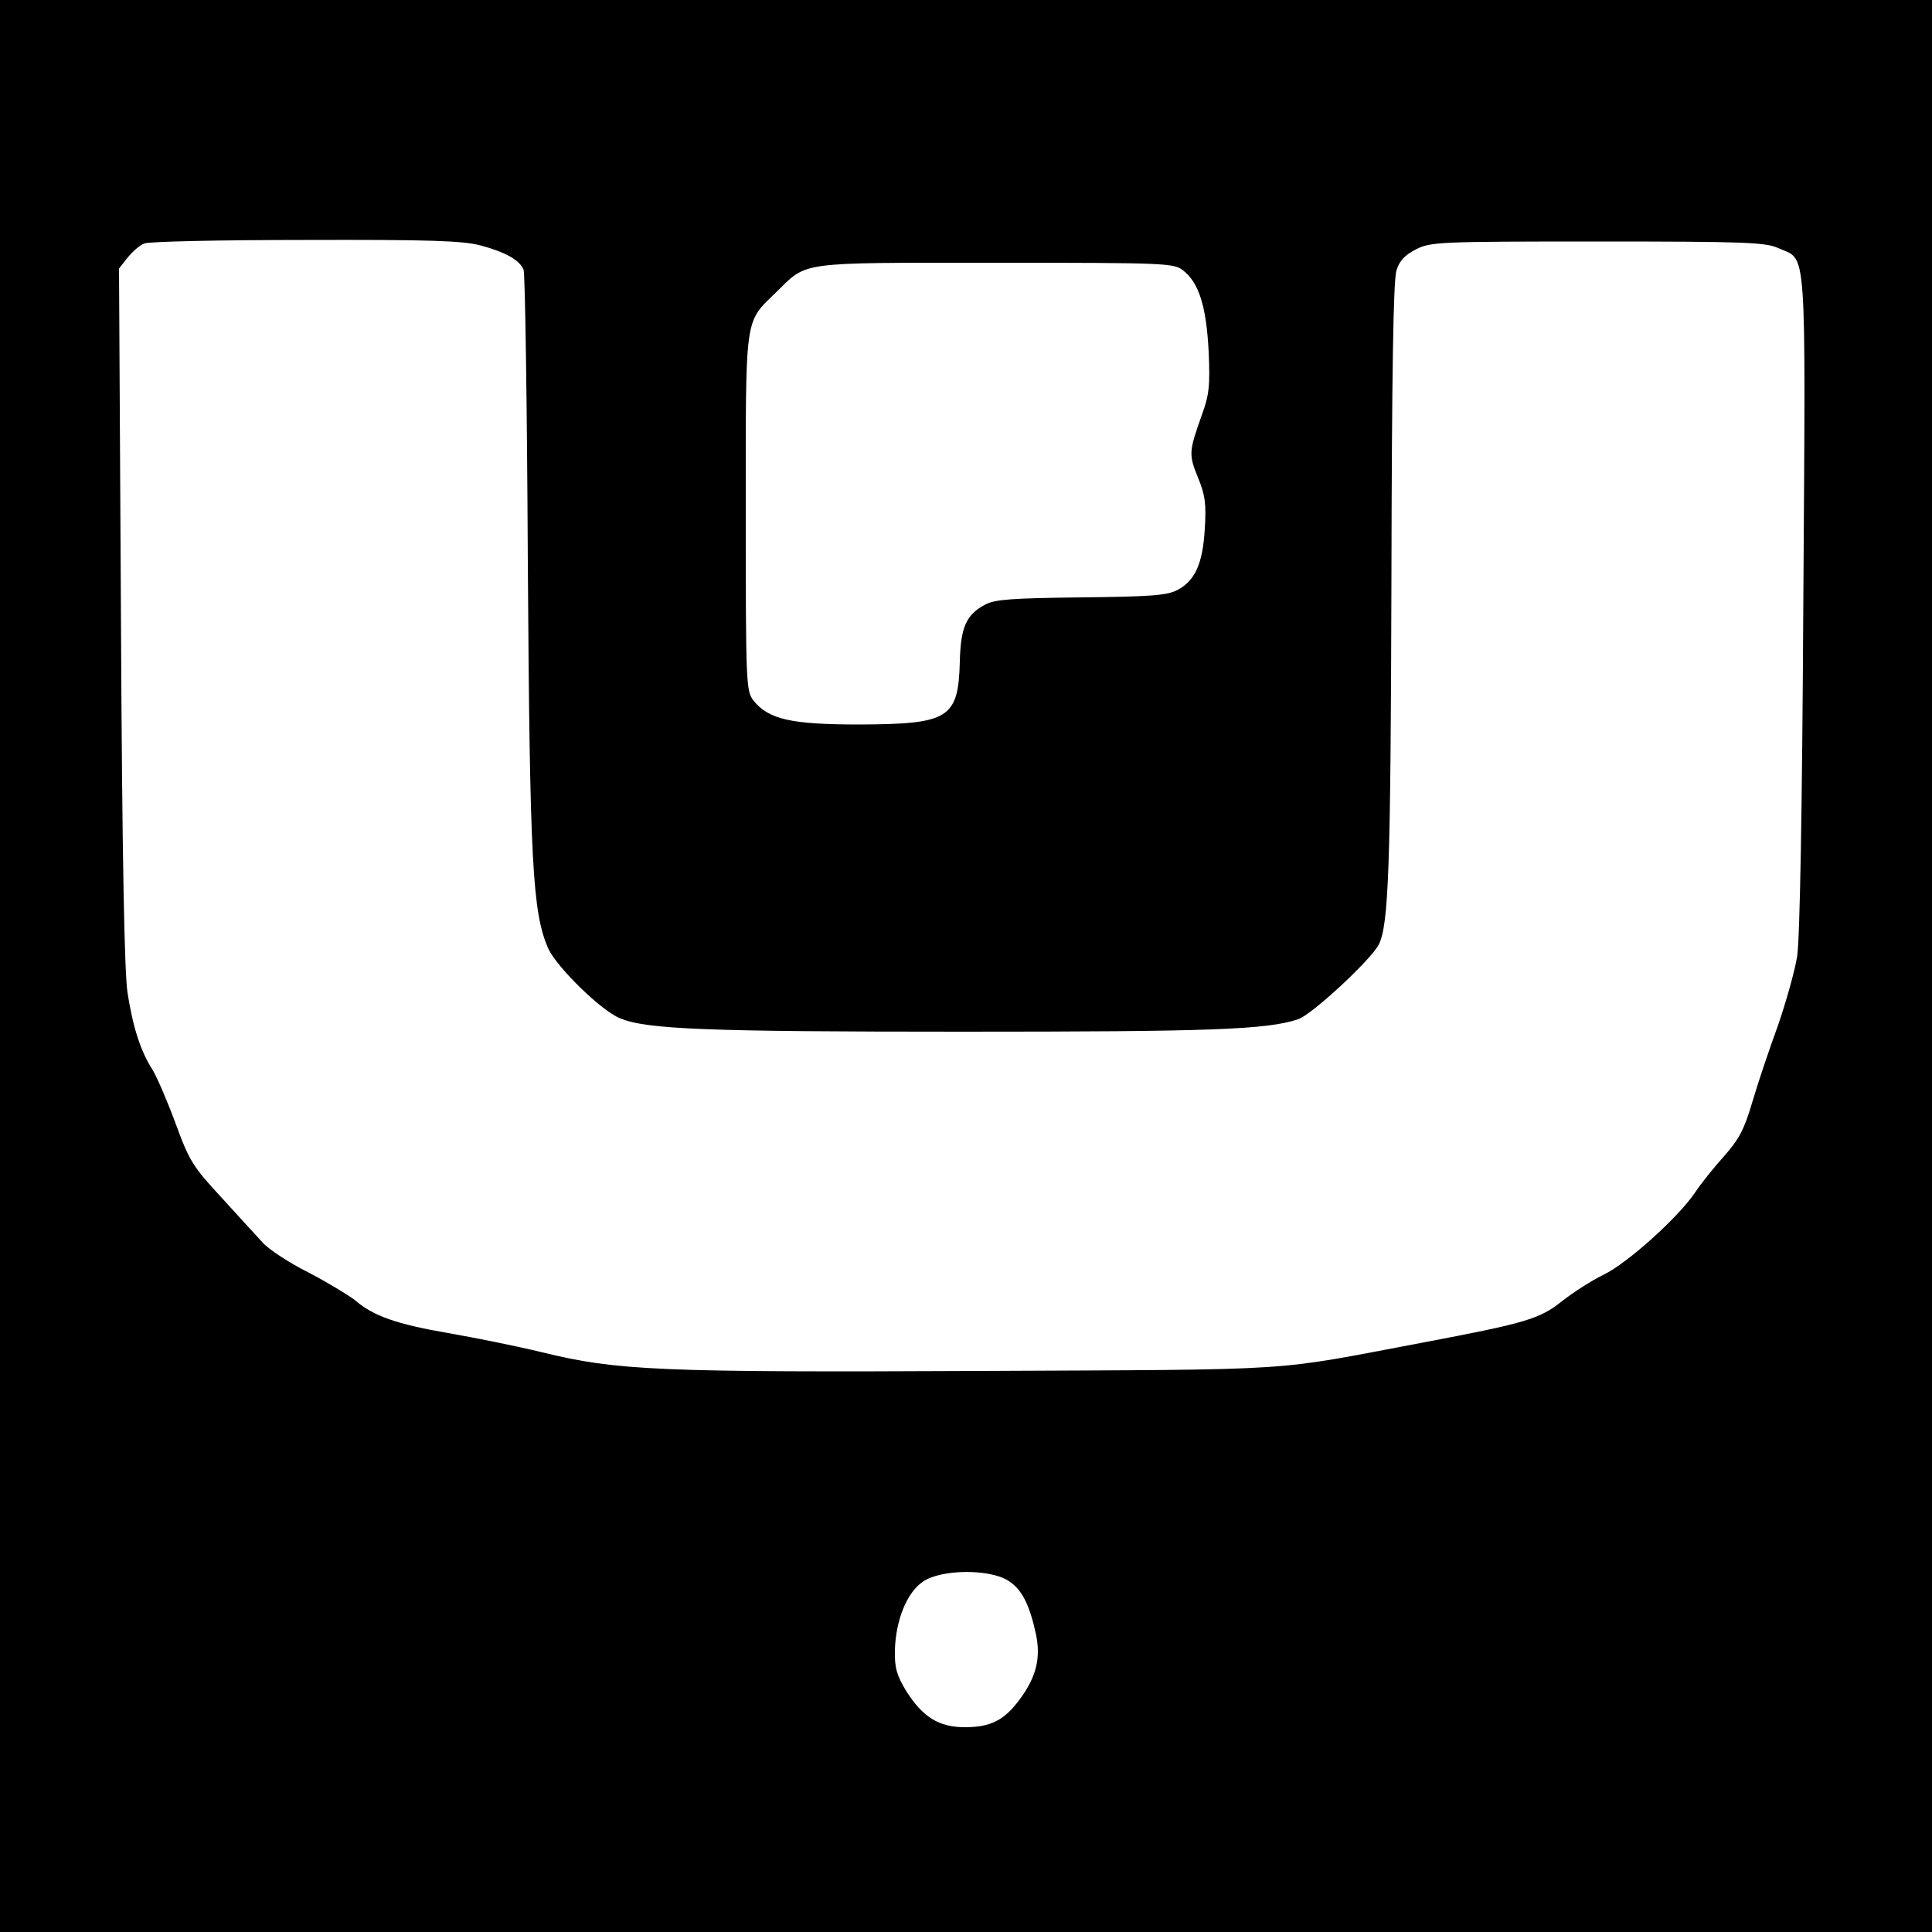
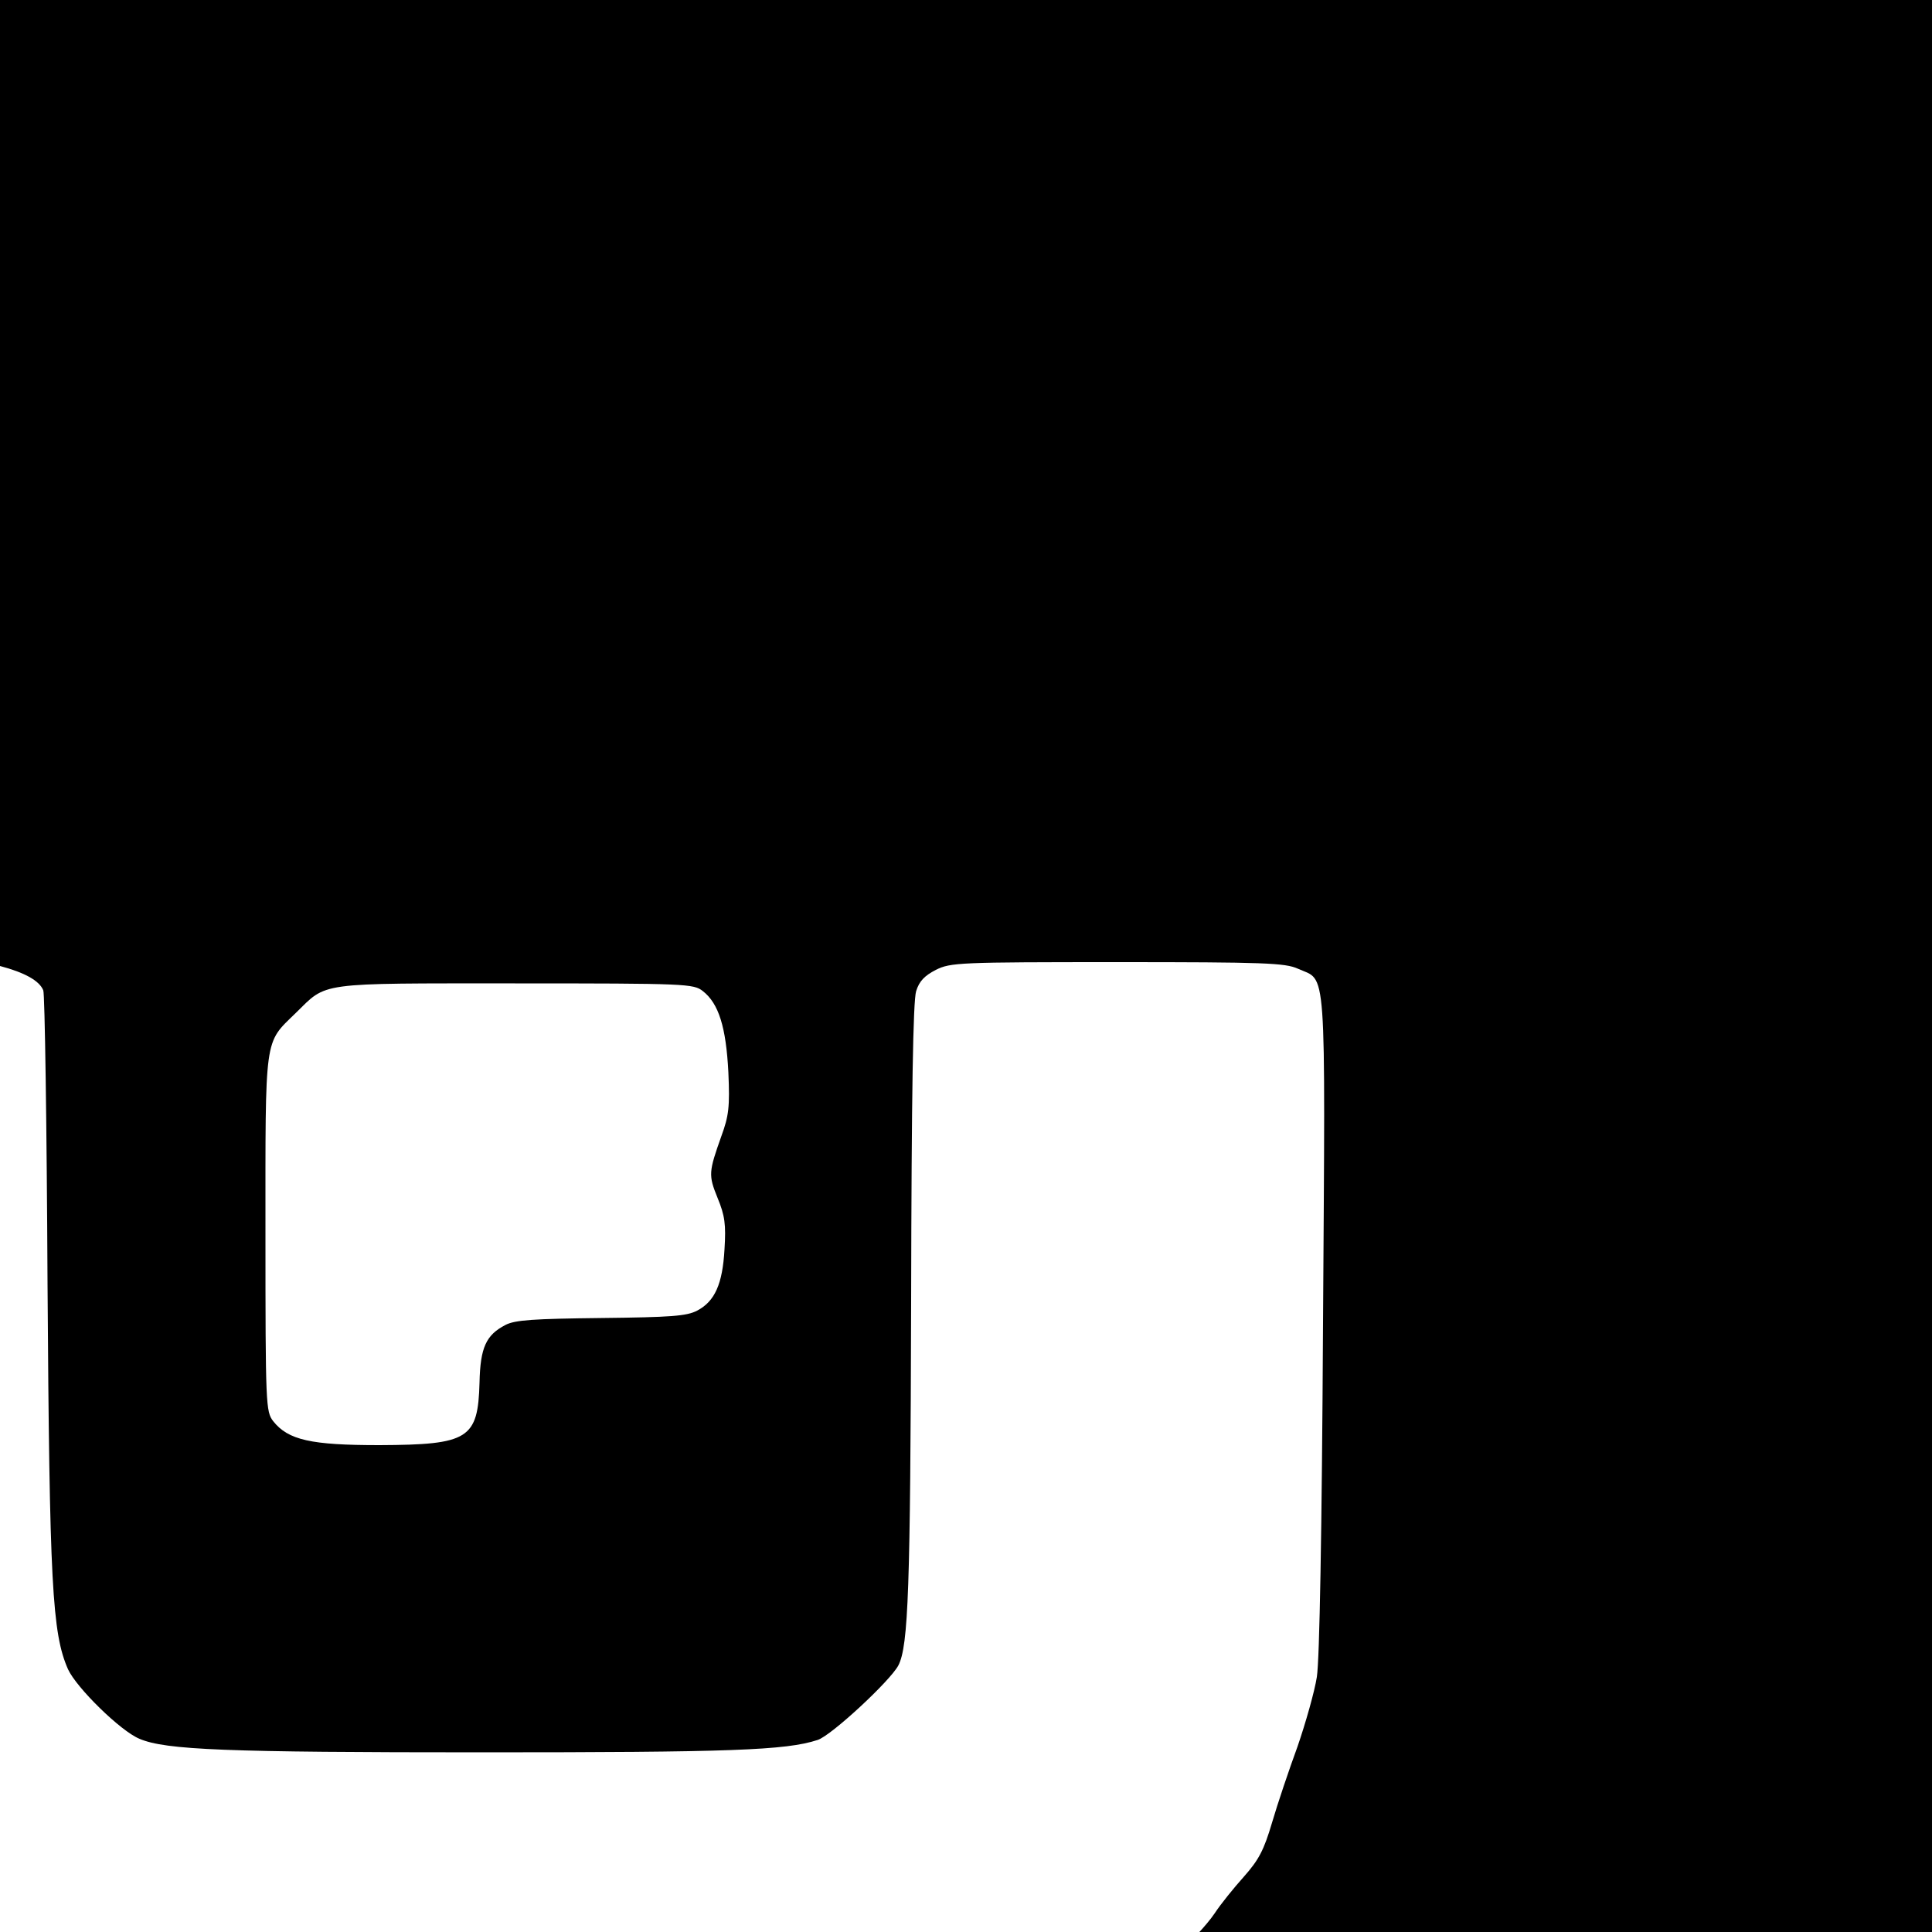
<svg xmlns="http://www.w3.org/2000/svg" version="1.0" width="500pt" height="500pt" viewBox="0 0 500 500" preserveAspectRatio="xMidYMid meet">
  <g transform="translate(0,500) scale(0.1,-0.1)" fill="#000000" stroke="none">
-     <path d="M0 2500 l0 -2500 2500 0 2500 0 0 2500 0 2500 -2500 0 -2500 0 0 -2500z m1243 1865 c64 -17 102 -38 112 -63 4 -9 9 -350 11 -757 5 -780 12 -907 53 -1000 22 -48 136 -160 185 -180 68 -29 224 -35 886 -35 642 0 787 5 869 32 35 11 188 153 209 193 26 51 31 198 33 941 1 543 5 779 13 804 8 26 22 40 51 55 38 19 60 20 470 20 380 0 434 -2 467 -17 75 -34 71 32 65 -915 -3 -547 -9 -873 -16 -918 -6 -38 -29 -119 -50 -180 -22 -60 -52 -149 -66 -197 -21 -71 -34 -96 -73 -140 -26 -29 -60 -71 -75 -94 -44 -65 -175 -183 -237 -213 -31 -15 -79 -46 -107 -68 -59 -47 -94 -57 -363 -108 -398 -75 -300 -69 -1140 -73 -838 -4 -943 1 -1136 48 -65 16 -175 38 -244 50 -133 23 -194 44 -241 85 -17 13 -71 46 -121 72 -50 25 -103 60 -118 77 -16 17 -64 70 -107 117 -73 79 -83 94 -118 190 -21 57 -48 120 -60 140 -31 48 -51 110 -65 200 -8 51 -14 351 -17 974 l-5 900 22 28 c13 16 32 33 44 37 11 5 199 9 416 9 320 1 407 -2 453 -14z m1819 -65 c41 -32 60 -93 66 -210 4 -90 1 -113 -18 -165 -33 -93 -34 -101 -10 -160 19 -46 22 -69 18 -133 -5 -90 -25 -135 -71 -159 -27 -14 -67 -17 -248 -19 -176 -2 -223 -5 -248 -18 -50 -26 -65 -58 -67 -149 -4 -146 -28 -161 -259 -162 -177 0 -236 13 -275 62 -19 25 -20 40 -20 485 0 518 -4 491 78 571 83 81 50 77 568 77 445 0 462 -1 486 -20z m-454 -3390 c36 -22 56 -61 73 -139 13 -62 1 -111 -42 -169 -40 -54 -75 -72 -142 -72 -67 0 -109 26 -152 94 -24 40 -30 59 -29 105 2 78 31 150 73 178 47 32 170 33 219 3z" />
+     <path d="M0 2500 l0 -2500 2500 0 2500 0 0 2500 0 2500 -2500 0 -2500 0 0 -2500z c64 -17 102 -38 112 -63 4 -9 9 -350 11 -757 5 -780 12 -907 53 -1000 22 -48 136 -160 185 -180 68 -29 224 -35 886 -35 642 0 787 5 869 32 35 11 188 153 209 193 26 51 31 198 33 941 1 543 5 779 13 804 8 26 22 40 51 55 38 19 60 20 470 20 380 0 434 -2 467 -17 75 -34 71 32 65 -915 -3 -547 -9 -873 -16 -918 -6 -38 -29 -119 -50 -180 -22 -60 -52 -149 -66 -197 -21 -71 -34 -96 -73 -140 -26 -29 -60 -71 -75 -94 -44 -65 -175 -183 -237 -213 -31 -15 -79 -46 -107 -68 -59 -47 -94 -57 -363 -108 -398 -75 -300 -69 -1140 -73 -838 -4 -943 1 -1136 48 -65 16 -175 38 -244 50 -133 23 -194 44 -241 85 -17 13 -71 46 -121 72 -50 25 -103 60 -118 77 -16 17 -64 70 -107 117 -73 79 -83 94 -118 190 -21 57 -48 120 -60 140 -31 48 -51 110 -65 200 -8 51 -14 351 -17 974 l-5 900 22 28 c13 16 32 33 44 37 11 5 199 9 416 9 320 1 407 -2 453 -14z m1819 -65 c41 -32 60 -93 66 -210 4 -90 1 -113 -18 -165 -33 -93 -34 -101 -10 -160 19 -46 22 -69 18 -133 -5 -90 -25 -135 -71 -159 -27 -14 -67 -17 -248 -19 -176 -2 -223 -5 -248 -18 -50 -26 -65 -58 -67 -149 -4 -146 -28 -161 -259 -162 -177 0 -236 13 -275 62 -19 25 -20 40 -20 485 0 518 -4 491 78 571 83 81 50 77 568 77 445 0 462 -1 486 -20z m-454 -3390 c36 -22 56 -61 73 -139 13 -62 1 -111 -42 -169 -40 -54 -75 -72 -142 -72 -67 0 -109 26 -152 94 -24 40 -30 59 -29 105 2 78 31 150 73 178 47 32 170 33 219 3z" />
  </g>
</svg>